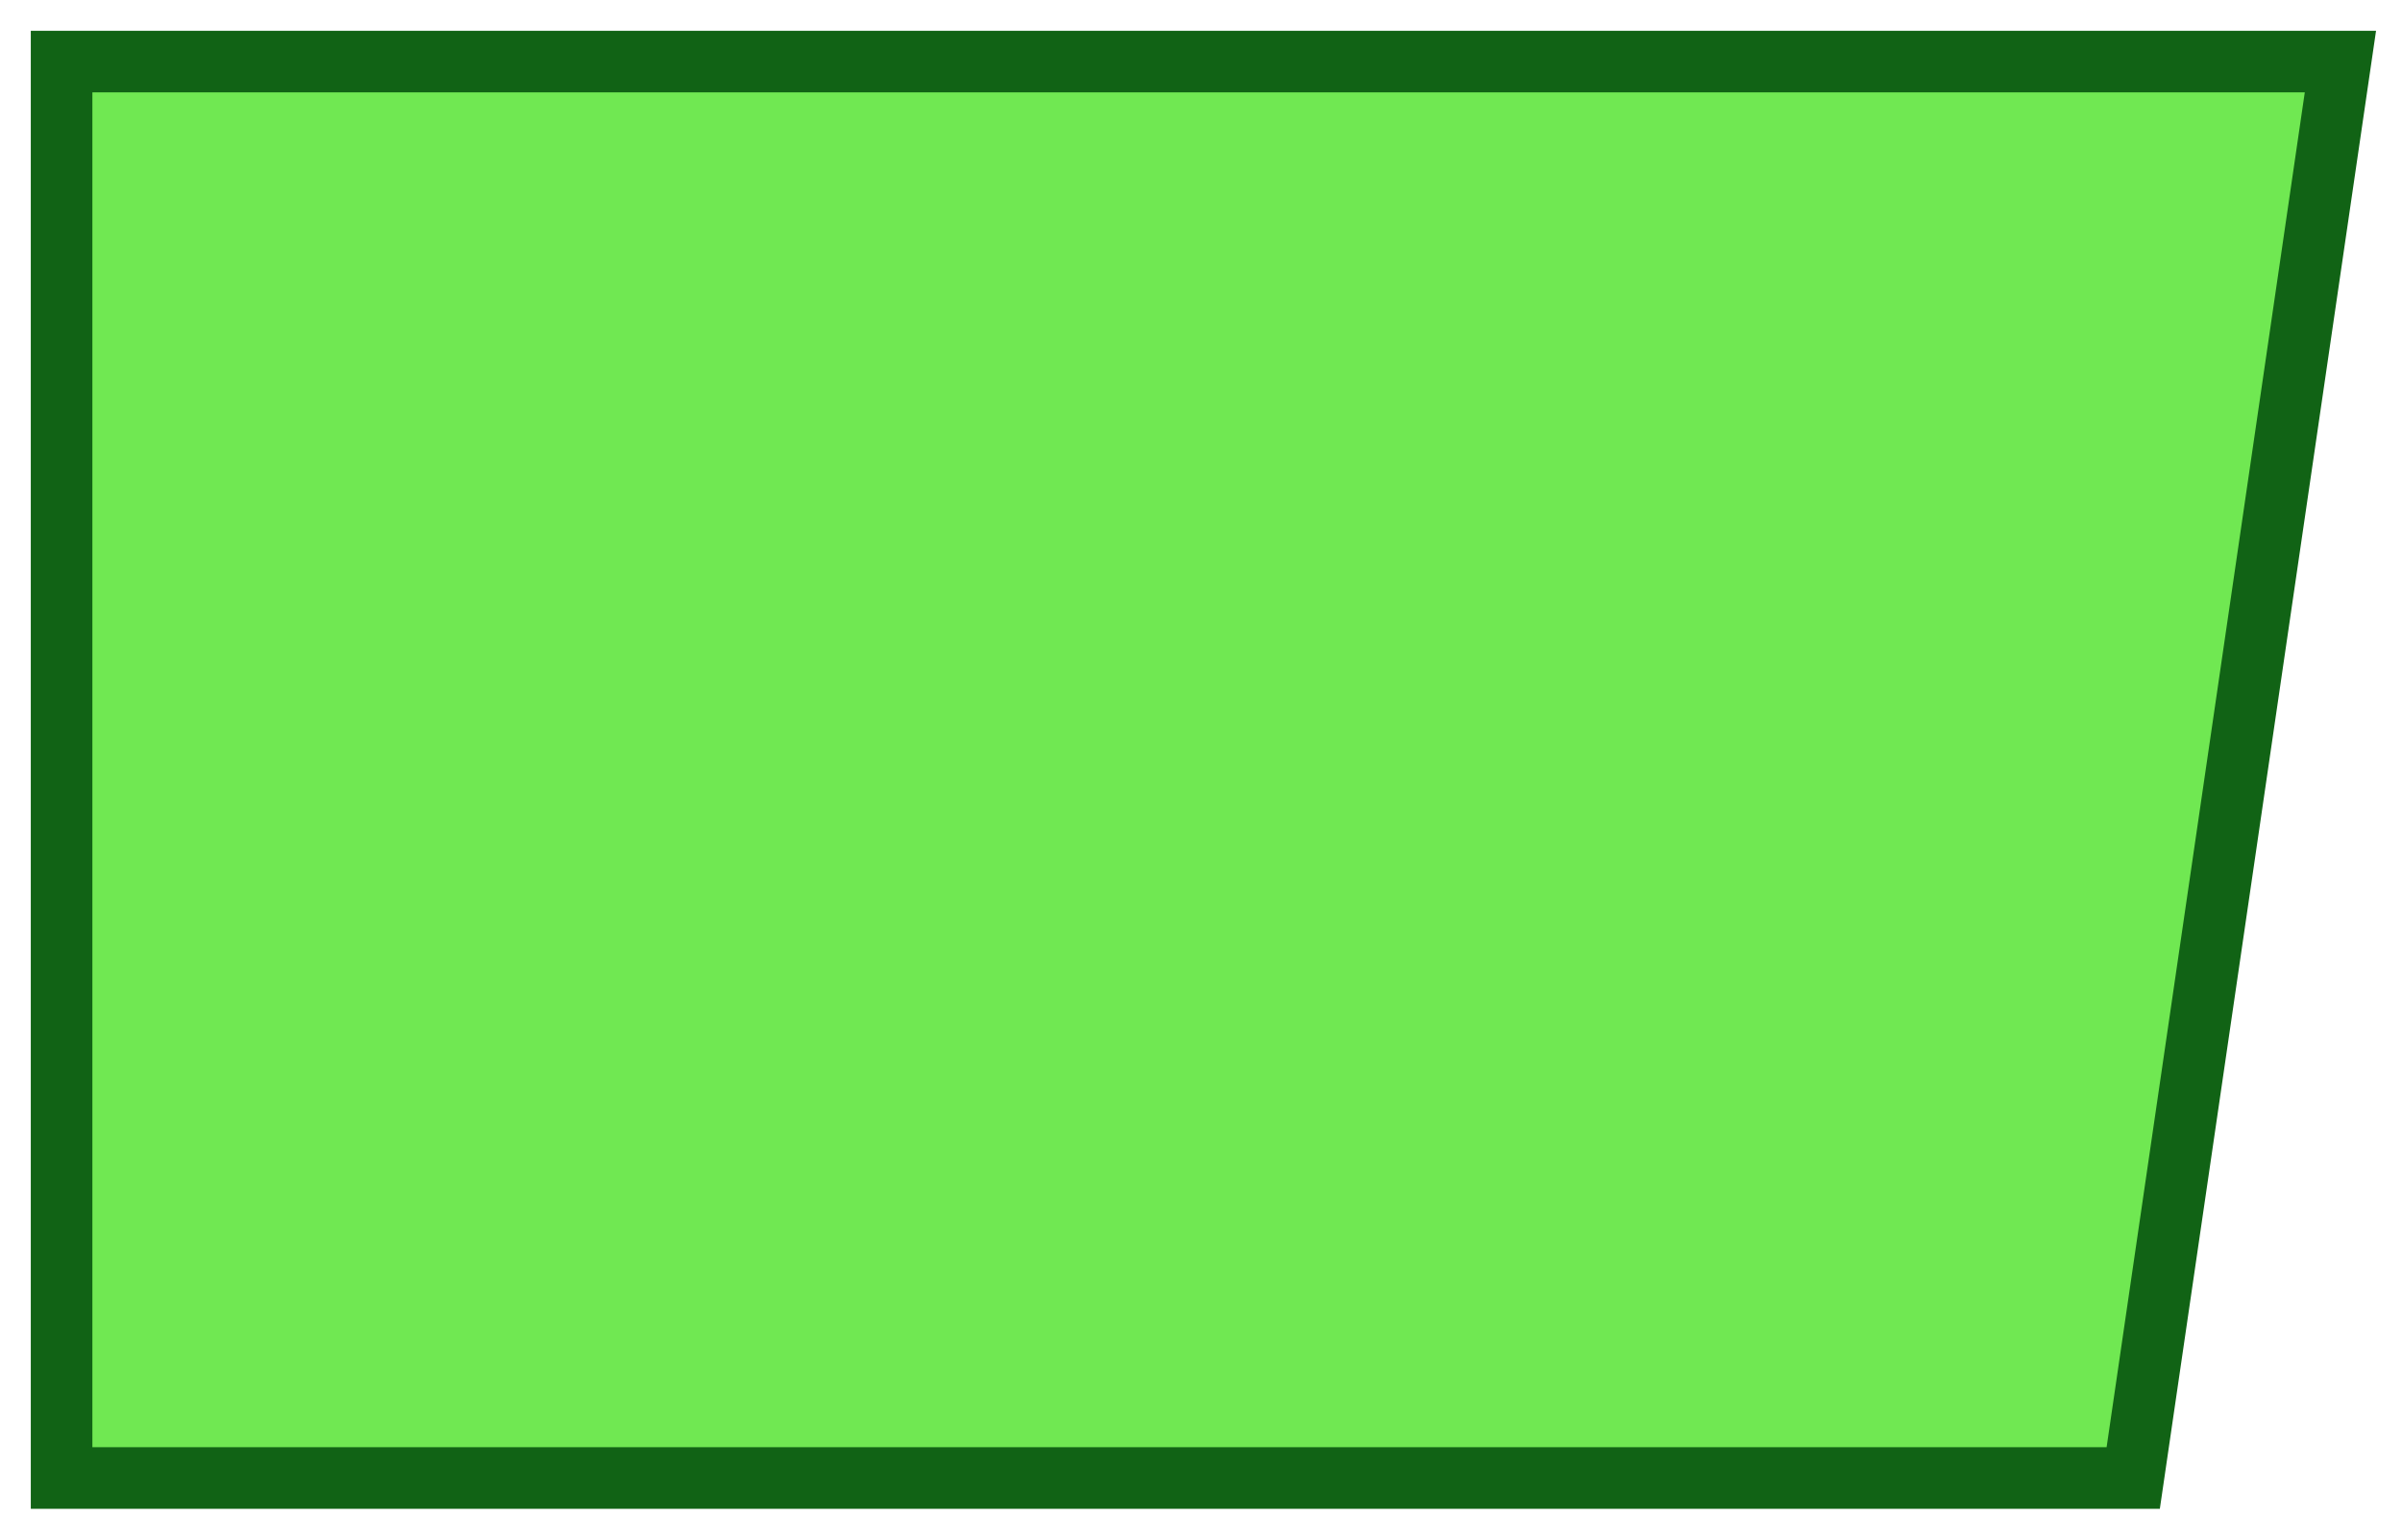
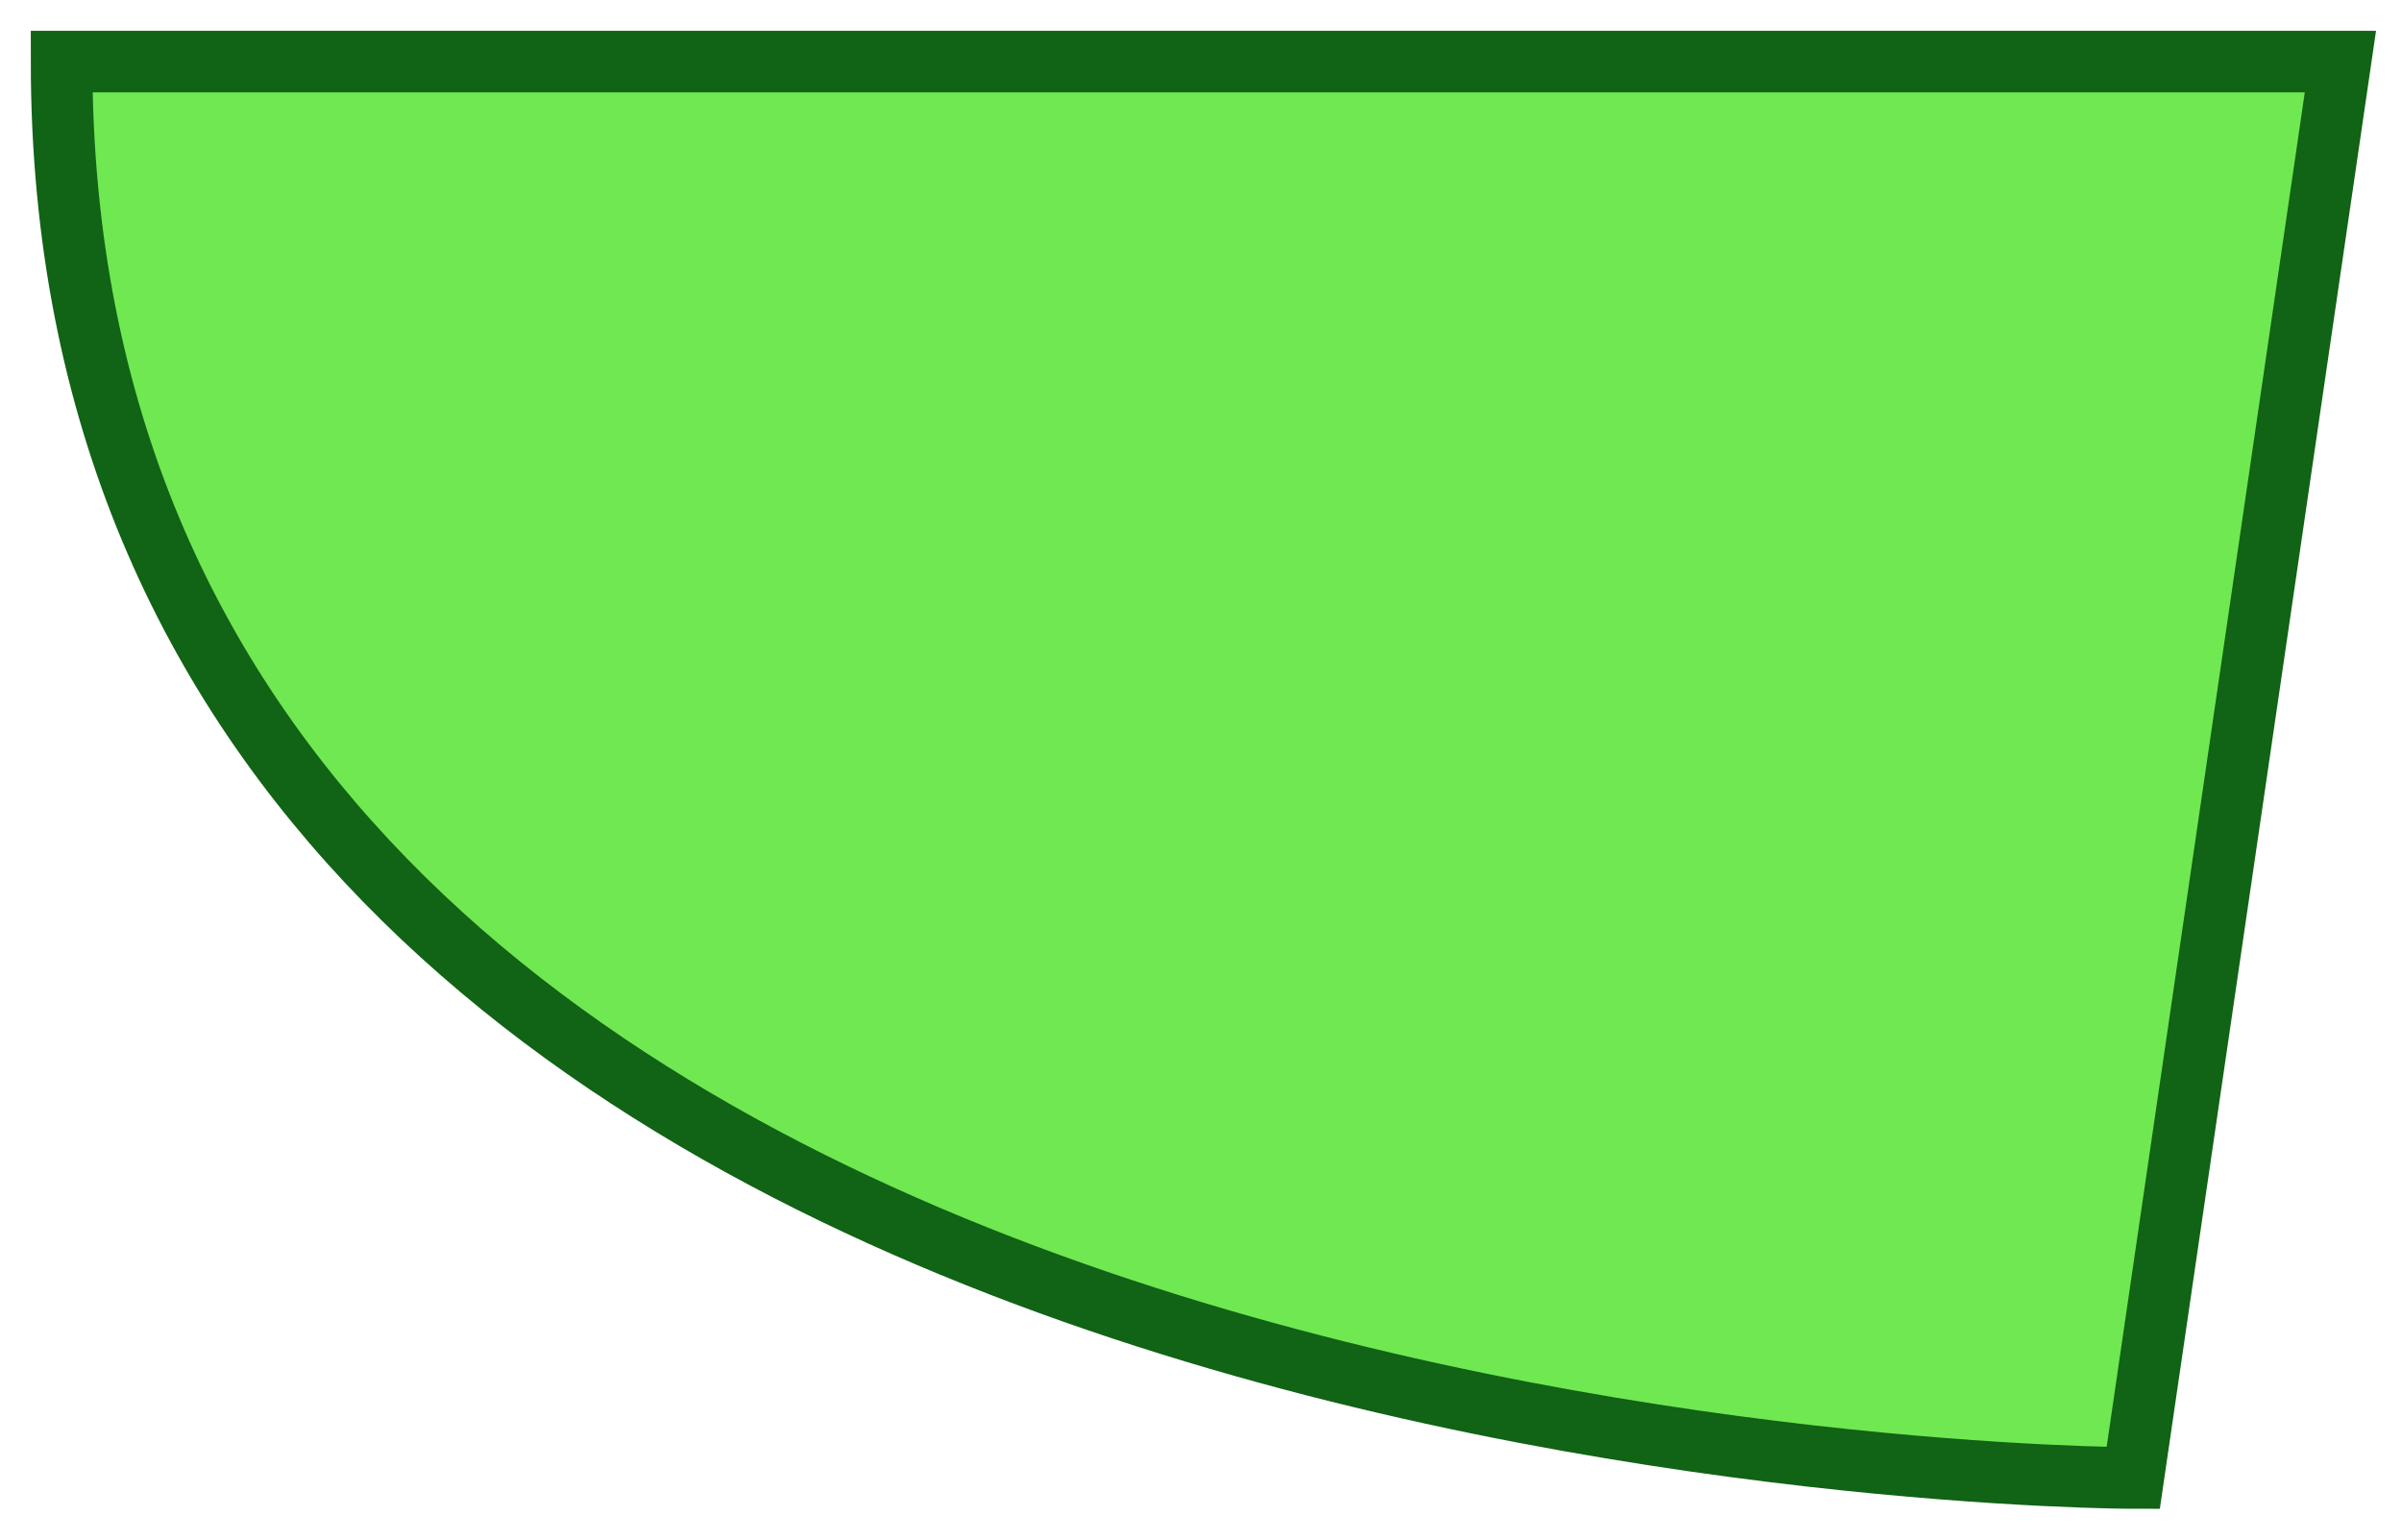
<svg xmlns="http://www.w3.org/2000/svg" viewBox="5883 4828.75 39 25">
-   <path fill="#70e852" stroke="#116315" fill-opacity="1" stroke-width="1" stroke-opacity="1" fill-rule="evenodd" display="undefined" stroke-linecap="undefined" stroke-linejoin="undefined" stroke-dasharray="undefined" paint-order="undefined" id="tSvg9dea1fb582" title="Path 9" d="M 5917.636 4852.75 C 5917.636 4852.75 5921 4829.75 5921 4829.75 C 5921 4829.75 5884 4829.75 5884 4829.75 C 5884 4829.75 5884 4852.75 5884 4852.75C 5884 4852.75 5917.636 4852.75 5917.636 4852.75Z" style="" />
+   <path fill="#70e852" stroke="#116315" fill-opacity="1" stroke-width="1" stroke-opacity="1" fill-rule="evenodd" display="undefined" stroke-linecap="undefined" stroke-linejoin="undefined" stroke-dasharray="undefined" paint-order="undefined" id="tSvg9dea1fb582" title="Path 9" d="M 5917.636 4852.75 C 5917.636 4852.75 5921 4829.75 5921 4829.75 C 5921 4829.75 5884 4829.75 5884 4829.75 C 5884 4852.75 5917.636 4852.75 5917.636 4852.75Z" style="" />
  <defs> </defs>
</svg>